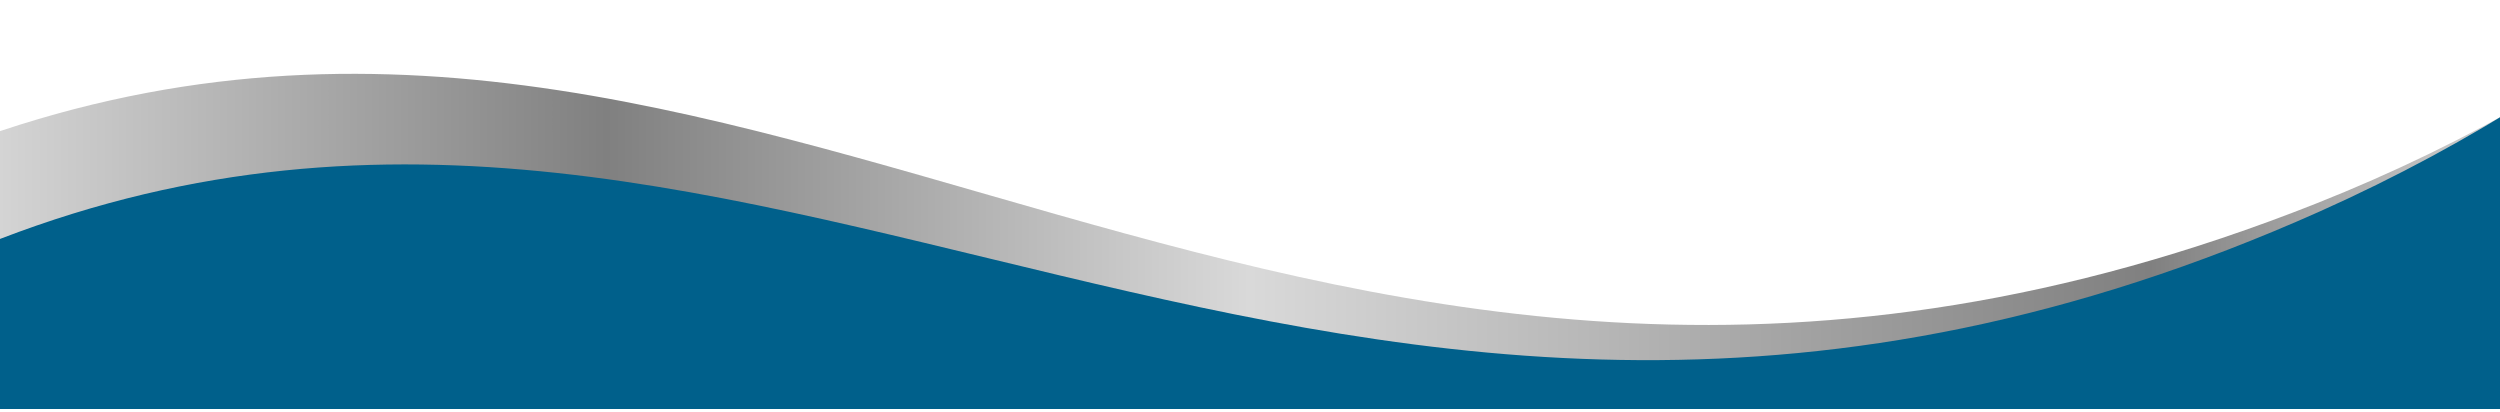
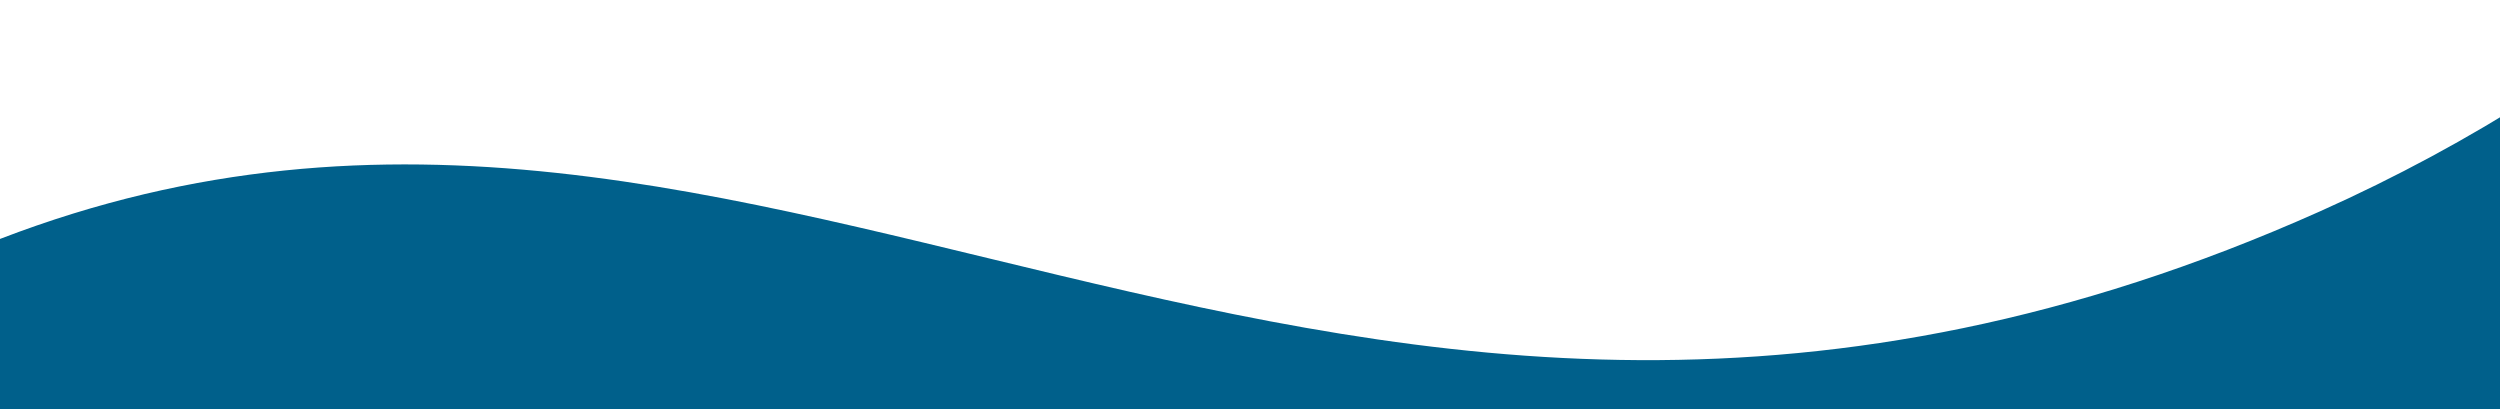
<svg xmlns="http://www.w3.org/2000/svg" xmlns:xlink="http://www.w3.org/1999/xlink" x="0px" y="0px" viewBox="0 0 249.99 41.15" style="enable-background:new 0 0 249.99 41.15;" xml:space="preserve">
  <style type="text/css">	.st0{fill:none;}	.st1{clip-path:url(#SVGID_00000102511609211676821480000013158165395653522065_);}	.st2{fill:url(#SVGID_00000105415053499823782370000012338225625637761979_);}	.st3{fill:#00608B;}	.st4{clip-path:url(#SVGID_00000169532635053814827060000015099966670140636832_);}	.st5{fill:url(#SVGID_00000172422828927857389880000005784575558938293394_);}	.st6{clip-path:url(#SVGID_00000177454932005355373660000009268009623909268891_);}	.st7{fill:url(#SVGID_00000047767507561559171860000003706103158497470096_);}	.st8{clip-path:url(#SVGID_00000116949474230892735500000011778089363662325684_);}	.st9{fill:url(#SVGID_00000159465175097403447410000001506660576480979346_);}	.st10{display:none;}	.st11{display:inline;}	.st12{fill:none;stroke:#808080;stroke-width:0.1;stroke-miterlimit:10;}	.st13{fill:none;stroke:#ED6EA7;stroke-width:0.25;stroke-miterlimit:10;}</style>
  <g id="Artwork">
    <g>
      <defs>
        <rect id="SVGID_00000178883106363711864310000003166875141705782187_" width="249.99" height="40.9" />
      </defs>
      <clipPath id="SVGID_00000120523662804400181070000009826805006826244231_">
        <use xlink:href="#SVGID_00000178883106363711864310000003166875141705782187_" style="overflow:visible;" />
      </clipPath>
      <g style="clip-path:url(#SVGID_00000120523662804400181070000009826805006826244231_);">
        <linearGradient id="SVGID_00000169558902852530142990000005168440935529046674_" gradientUnits="userSpaceOnUse" x1="-3.632" y1="79.877" x2="253.553" y2="79.877">
          <stop offset="0" style="stop-color:#D9D9D9" />
          <stop offset="0.25" style="stop-color:#808080" />
          <stop offset="0.5" style="stop-color:#D9D9D9" />
          <stop offset="0.85" style="stop-color:#808080" />
          <stop offset="1" style="stop-color:#D9D9D9" />
        </linearGradient>
-         <path style="fill:url(#SVGID_00000169558902852530142990000005168440935529046674_);" d="M231.61,20.35    C129.67,60.77,76.19-15.14-3.63,14.39v137.99h257.18V9.72C246.6,13.75,239.28,17.31,231.61,20.35z" />
        <path class="st3" d="M-3.63,25.36c78.67-33.27,135.36,40.57,235.63-4.23c7.59-3.39,14.82-7.3,21.64-11.66v31.91H-3.63V25.36z" />
      </g>
    </g>
  </g>
  <g id="Grid" class="st10" />
  <g id="Info" />
</svg>